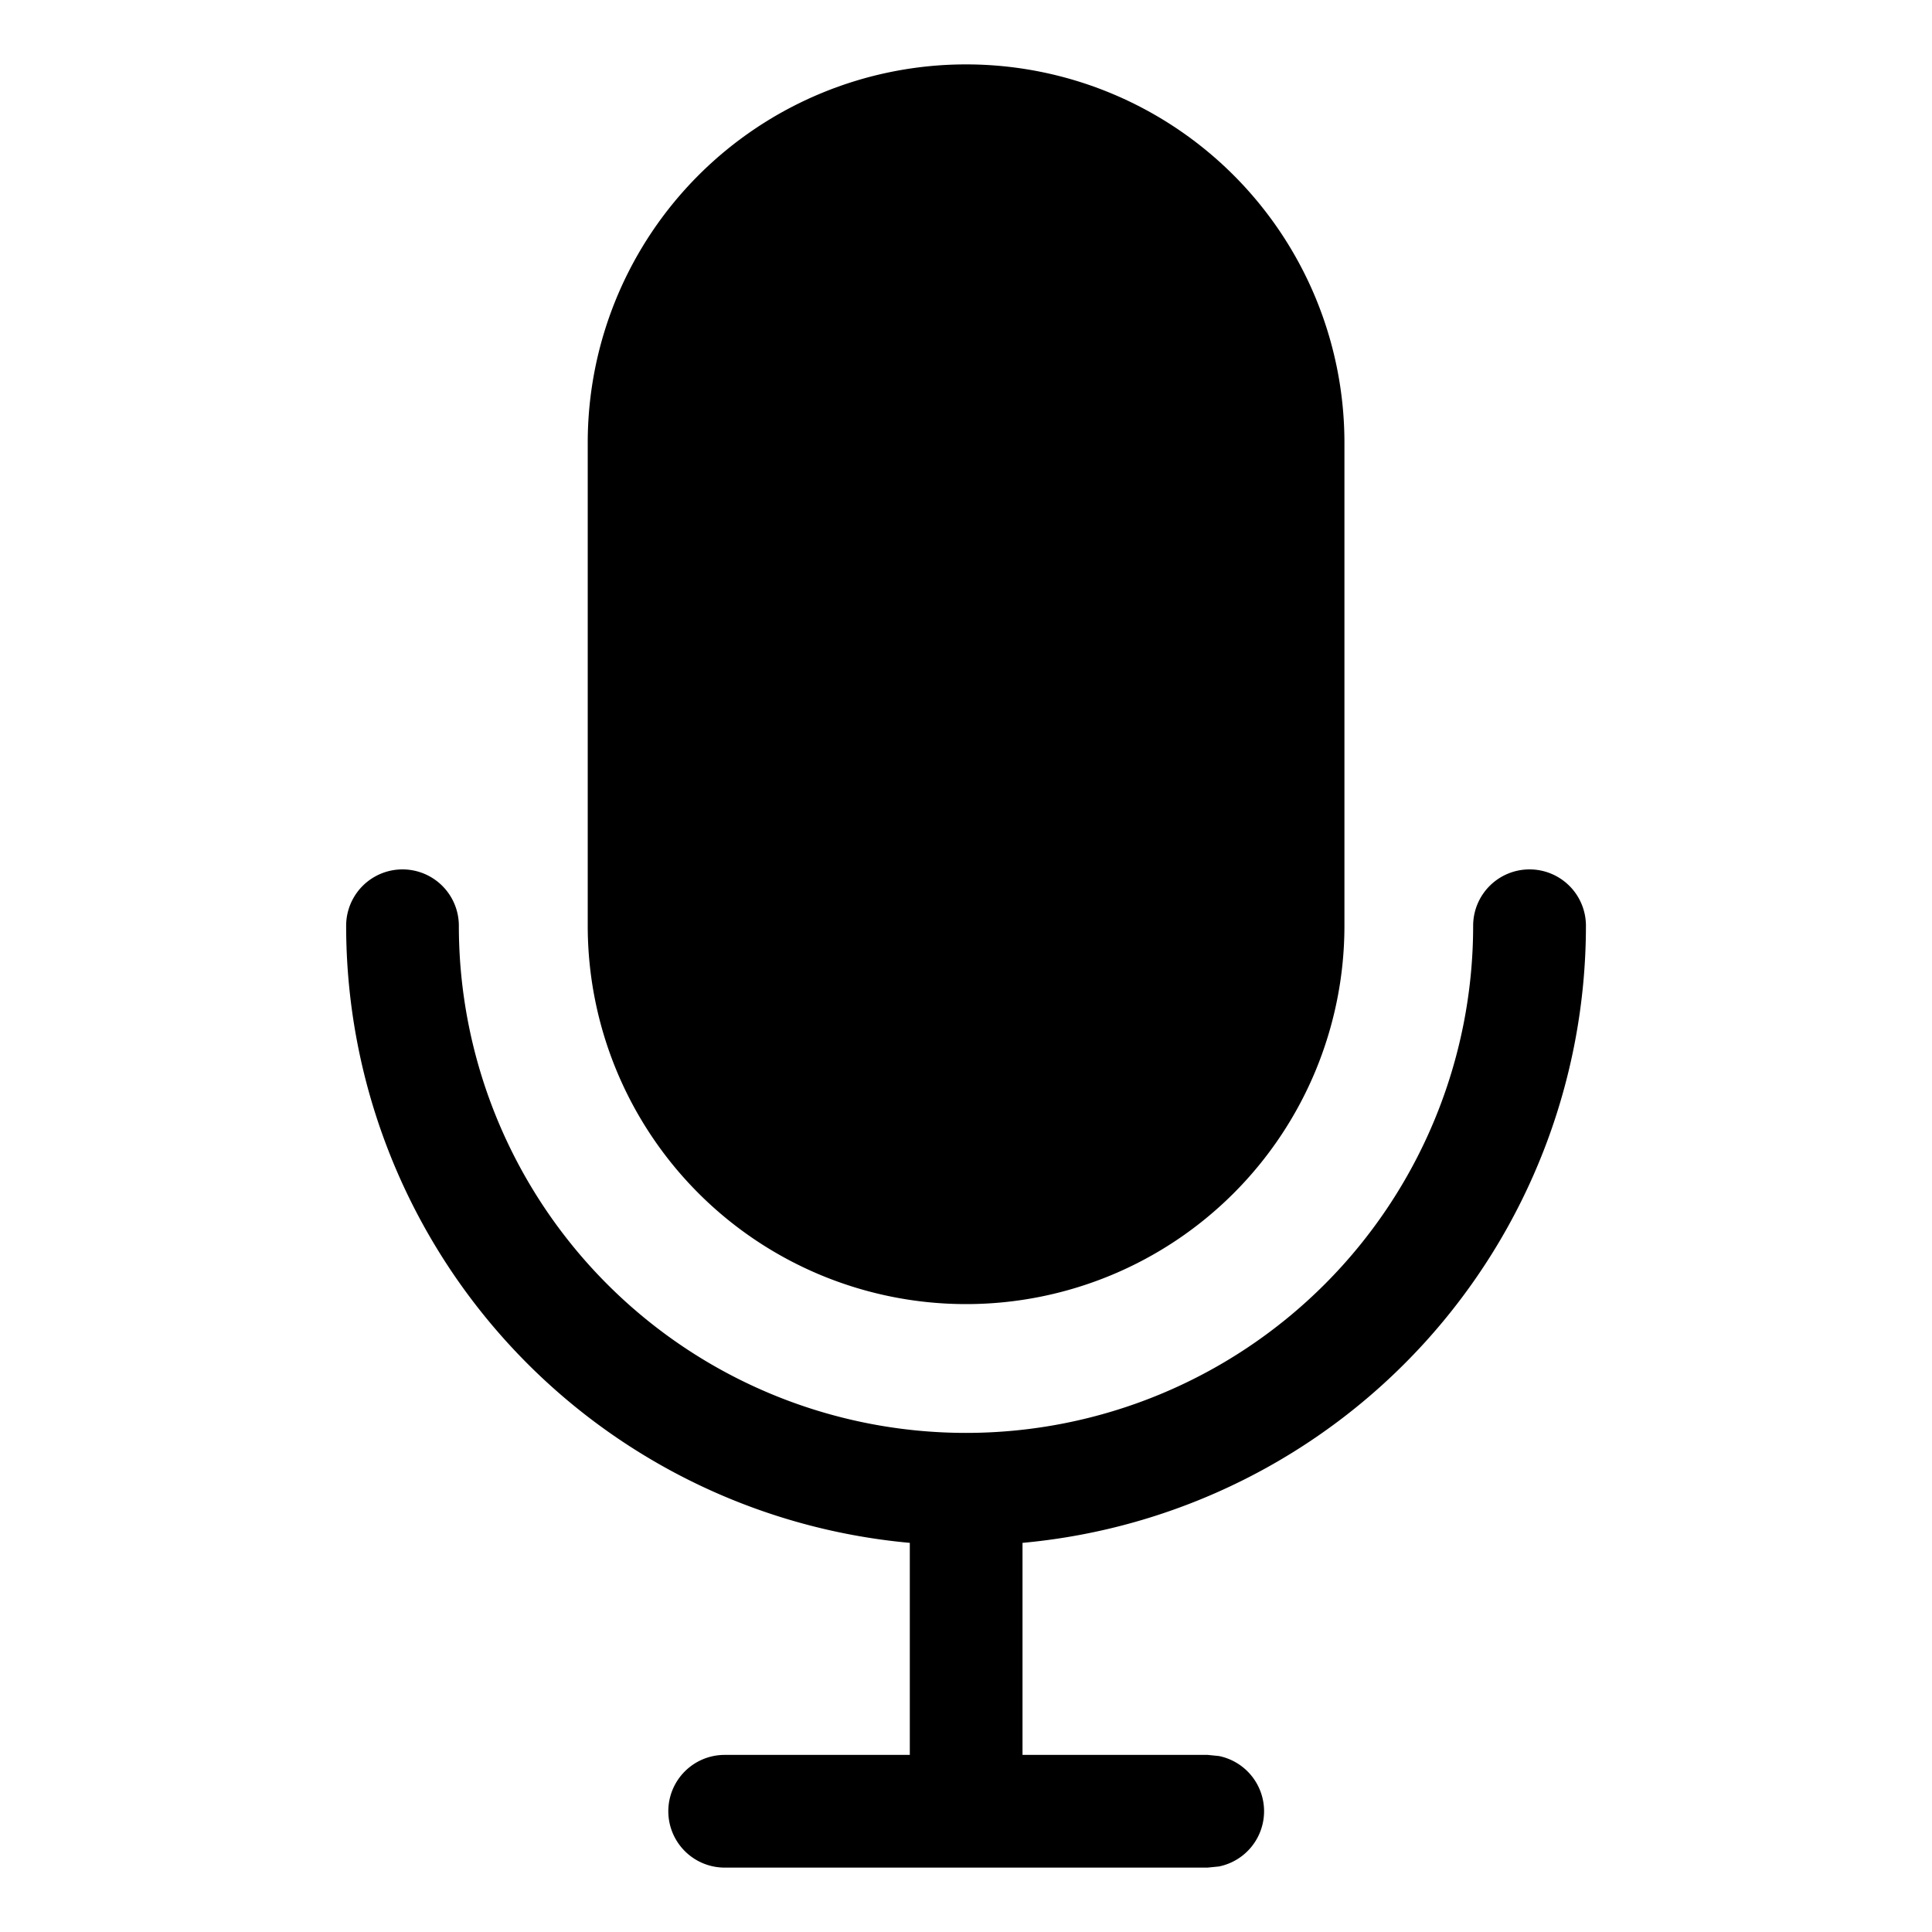
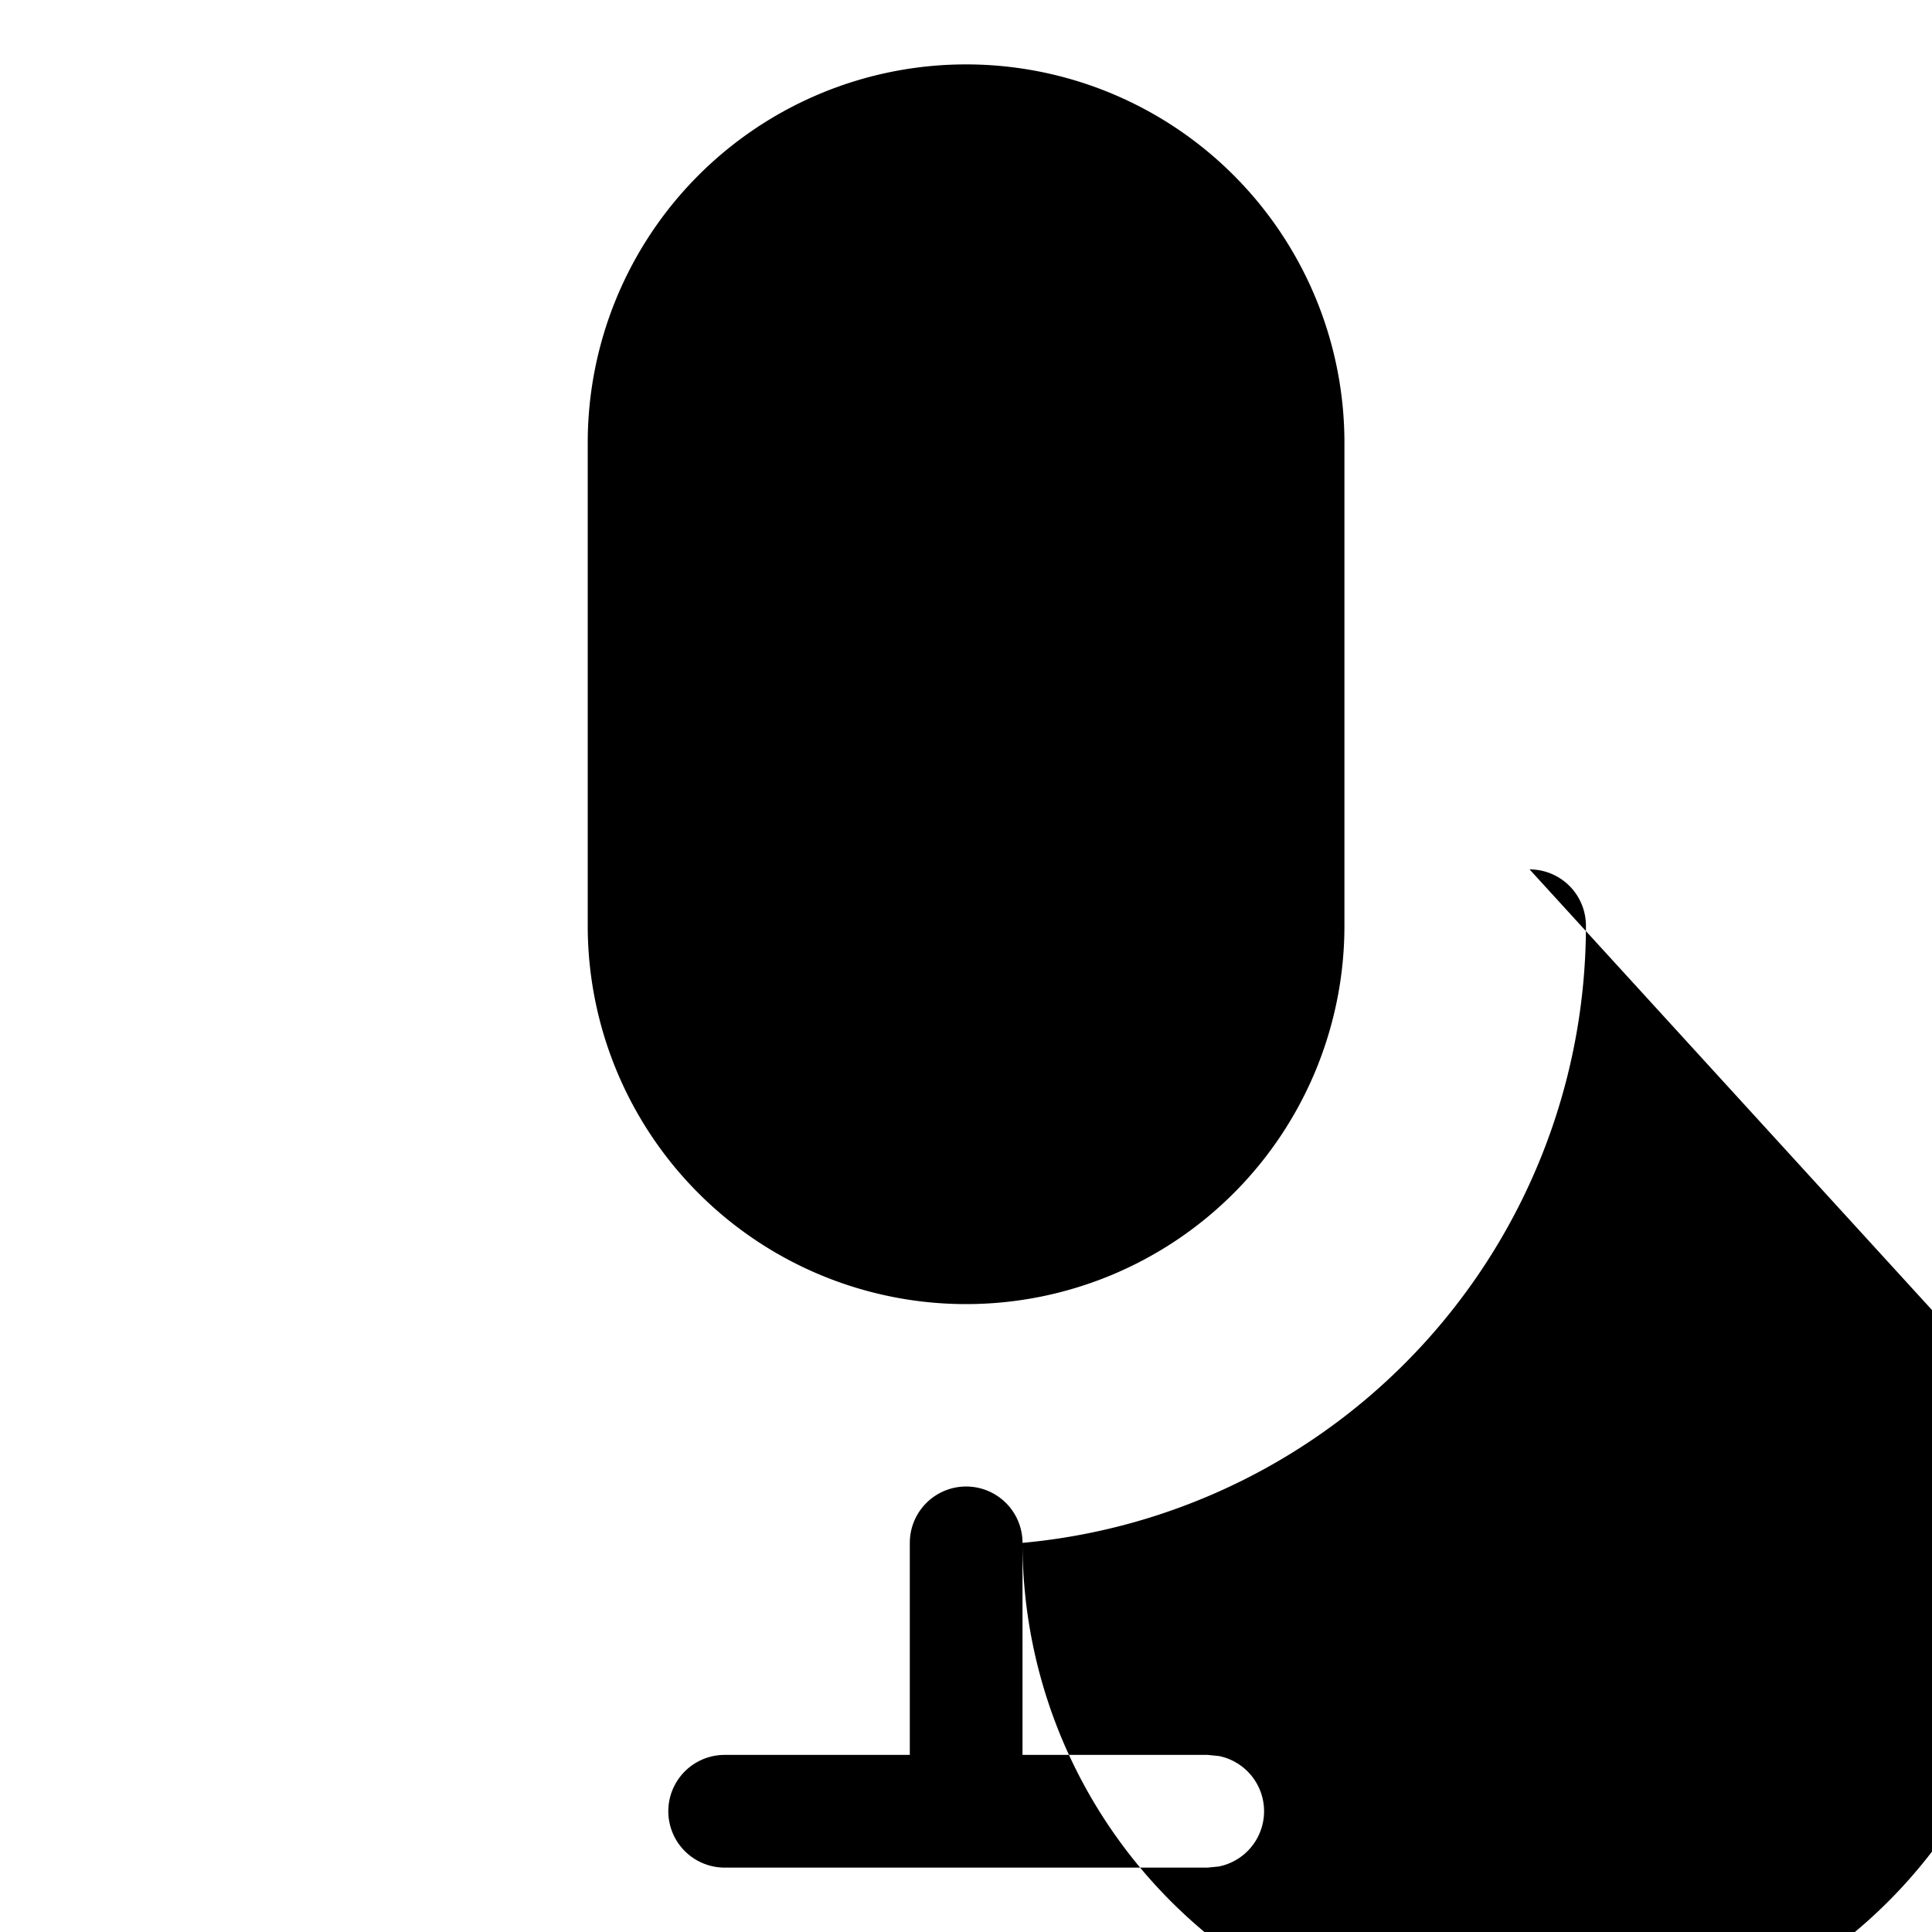
<svg xmlns="http://www.w3.org/2000/svg" width="24" height="24" viewBox="0 0 24 24" fill="none">
-   <path d="M19.001 10.8a.7.7 0 01.7.7 7.7 7.7 0 01-6.999 7.666V21.8h2.3l.14.014a.7.7 0 010 1.372l-.14.014h-6a.7.7 0 010-1.4h2.3v-2.634A7.699 7.699 0 014.3 11.5a.7.7 0 011.4 0 6.3 6.3 0 0012.6 0 .7.7 0 01.7-.7zm-7-10a4.7 4.7 0 014.7 4.7v6a4.7 4.7 0 01-9.4 0v-6A4.7 4.7 0 0112 .8z" fill="#000" />
+   <path d="M19.001 10.8a.7.7 0 01.7.7 7.7 7.7 0 01-6.999 7.666V21.8h2.3l.14.014a.7.7 0 010 1.372l-.14.014h-6a.7.7 0 010-1.4h2.3v-2.634a.7.7 0 011.4 0 6.3 6.3 0 0012.6 0 .7.7 0 01.7-.7zm-7-10a4.7 4.7 0 014.7 4.7v6a4.7 4.7 0 01-9.4 0v-6A4.7 4.7 0 0112 .8z" fill="#000" />
</svg>